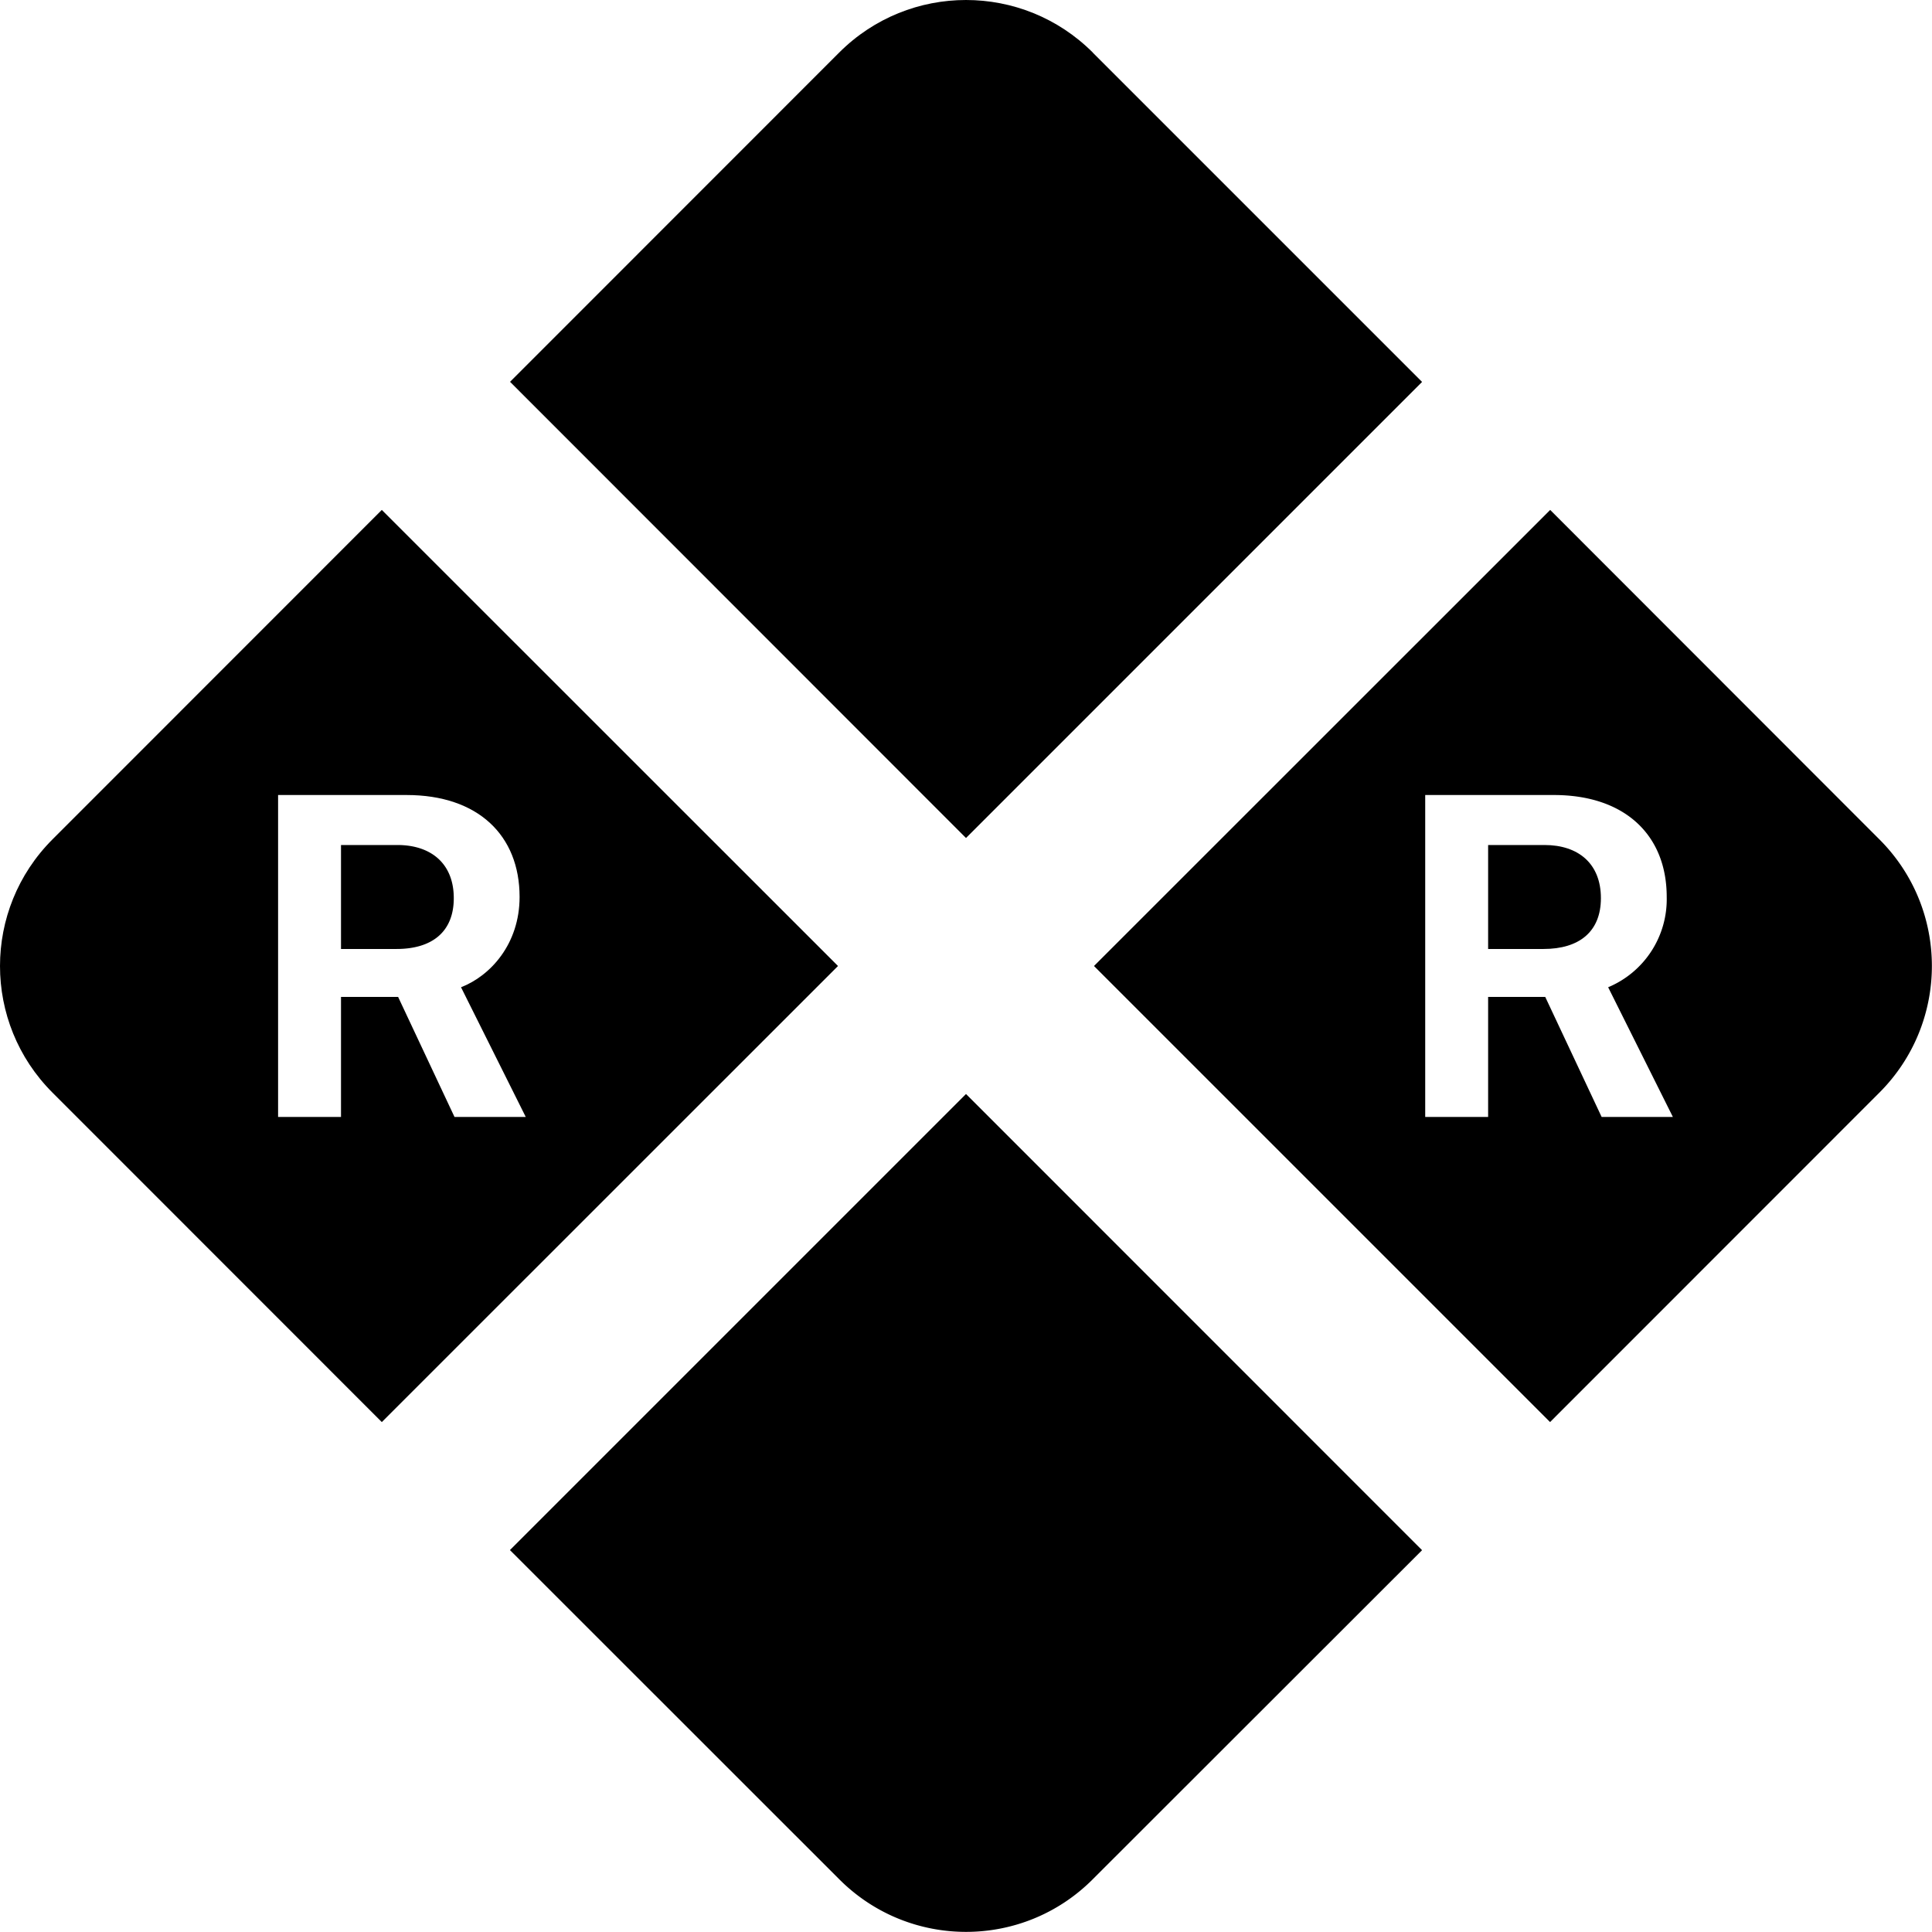
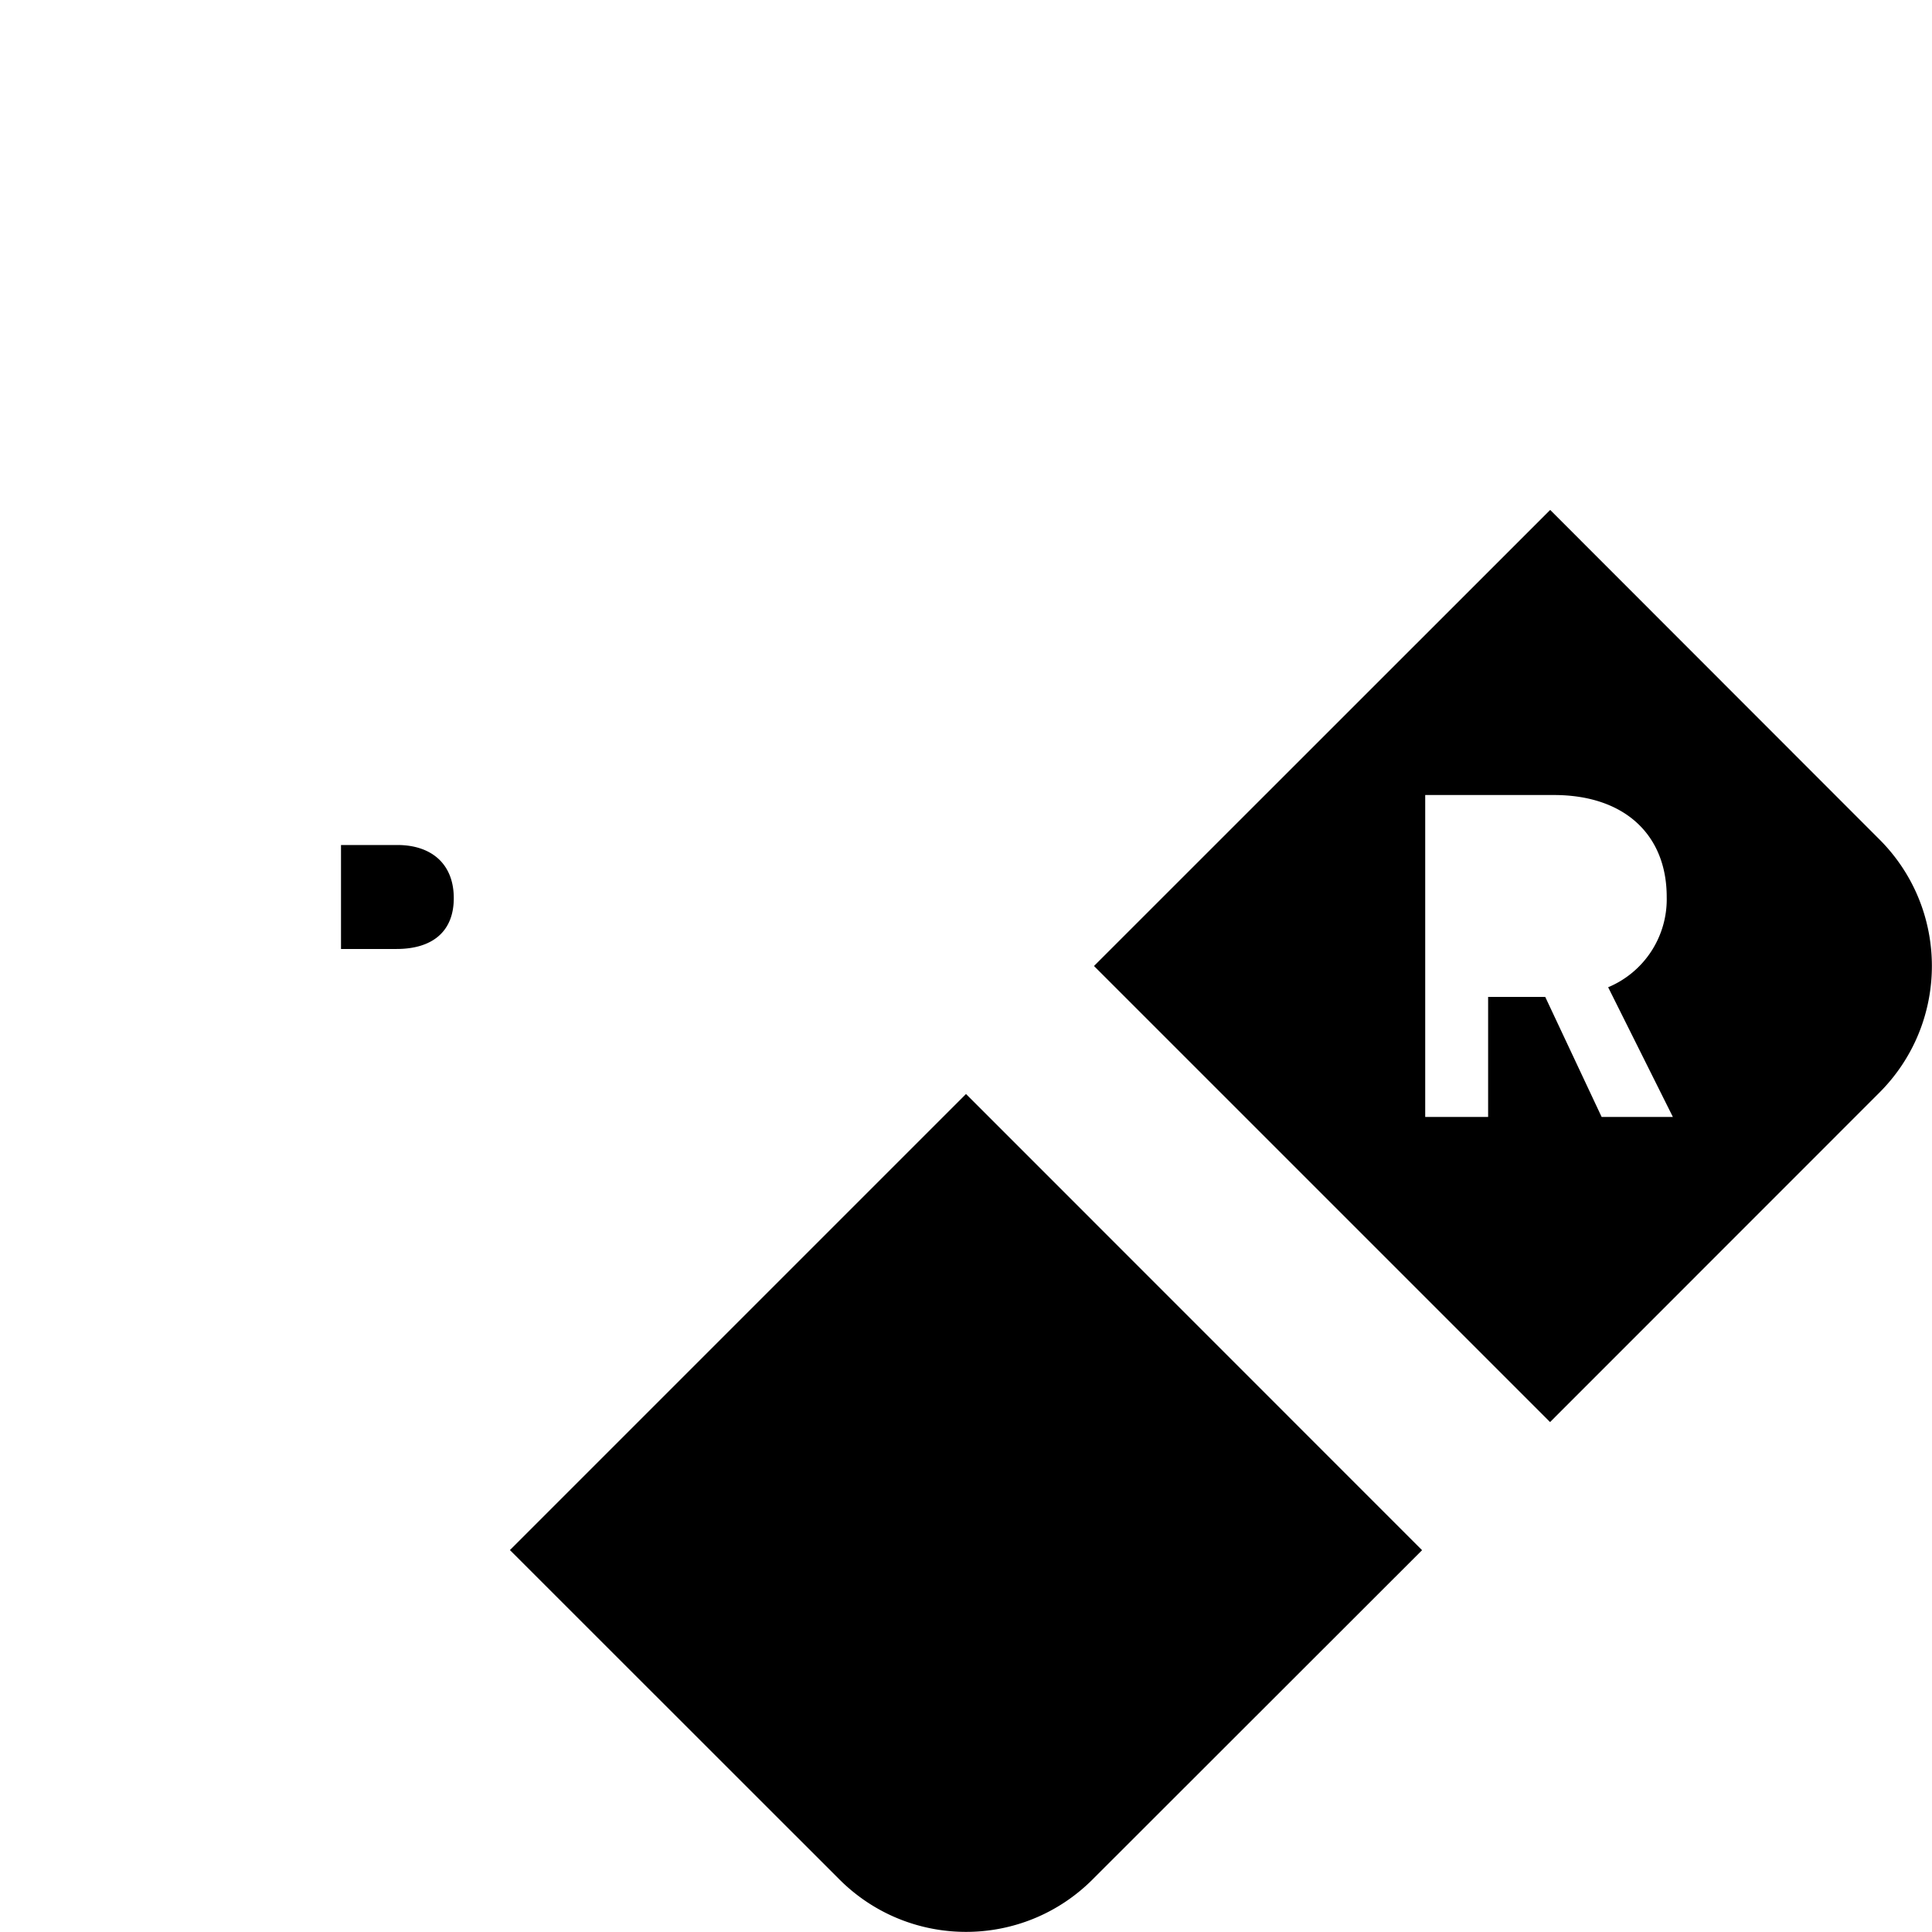
<svg xmlns="http://www.w3.org/2000/svg" width="800" height="800" viewBox="0 0 16 16">
  <g fill="currentColor">
-     <path d="M9.05.435c-.58-.58-1.52-.58-2.1 0L4.224 3.162L8 6.94l3.777-3.777L9.049.435Zm3.274 7.425v-.862h.467c.28 0 .467.154.467.44c0 .28-.182.421-.475.421h-.459Z" />
    <path d="M12.838 4.223L9.06 8l3.777 3.777l2.727-2.728c.58-.58.58-1.519 0-2.098zm.03 2.361c.591 0 .935.334.935.844a.79.79 0 0 1-.485.748l.536 1.074h-.59l-.467-.994h-.473v.994h-.521V6.584h1.064Zm-1.091 6.254L8 9.06l-3.777 3.777l2.728 2.727c.58.58 1.519.58 2.098 0zm-8.953-5.84v.861h.46c.292 0 .474-.14.474-.421c0-.286-.188-.44-.467-.44z" />
-     <path d="M3.162 11.777L6.94 8L3.162 4.223L.435 6.951c-.58.58-.58 1.519 0 2.098zm-.86-5.193h1.065c.592 0 .936.334.936.844c0 .39-.242.654-.485.748l.536 1.074h-.59l-.467-.994h-.473v.994h-.521V6.584Z" />
  </g>
</svg>